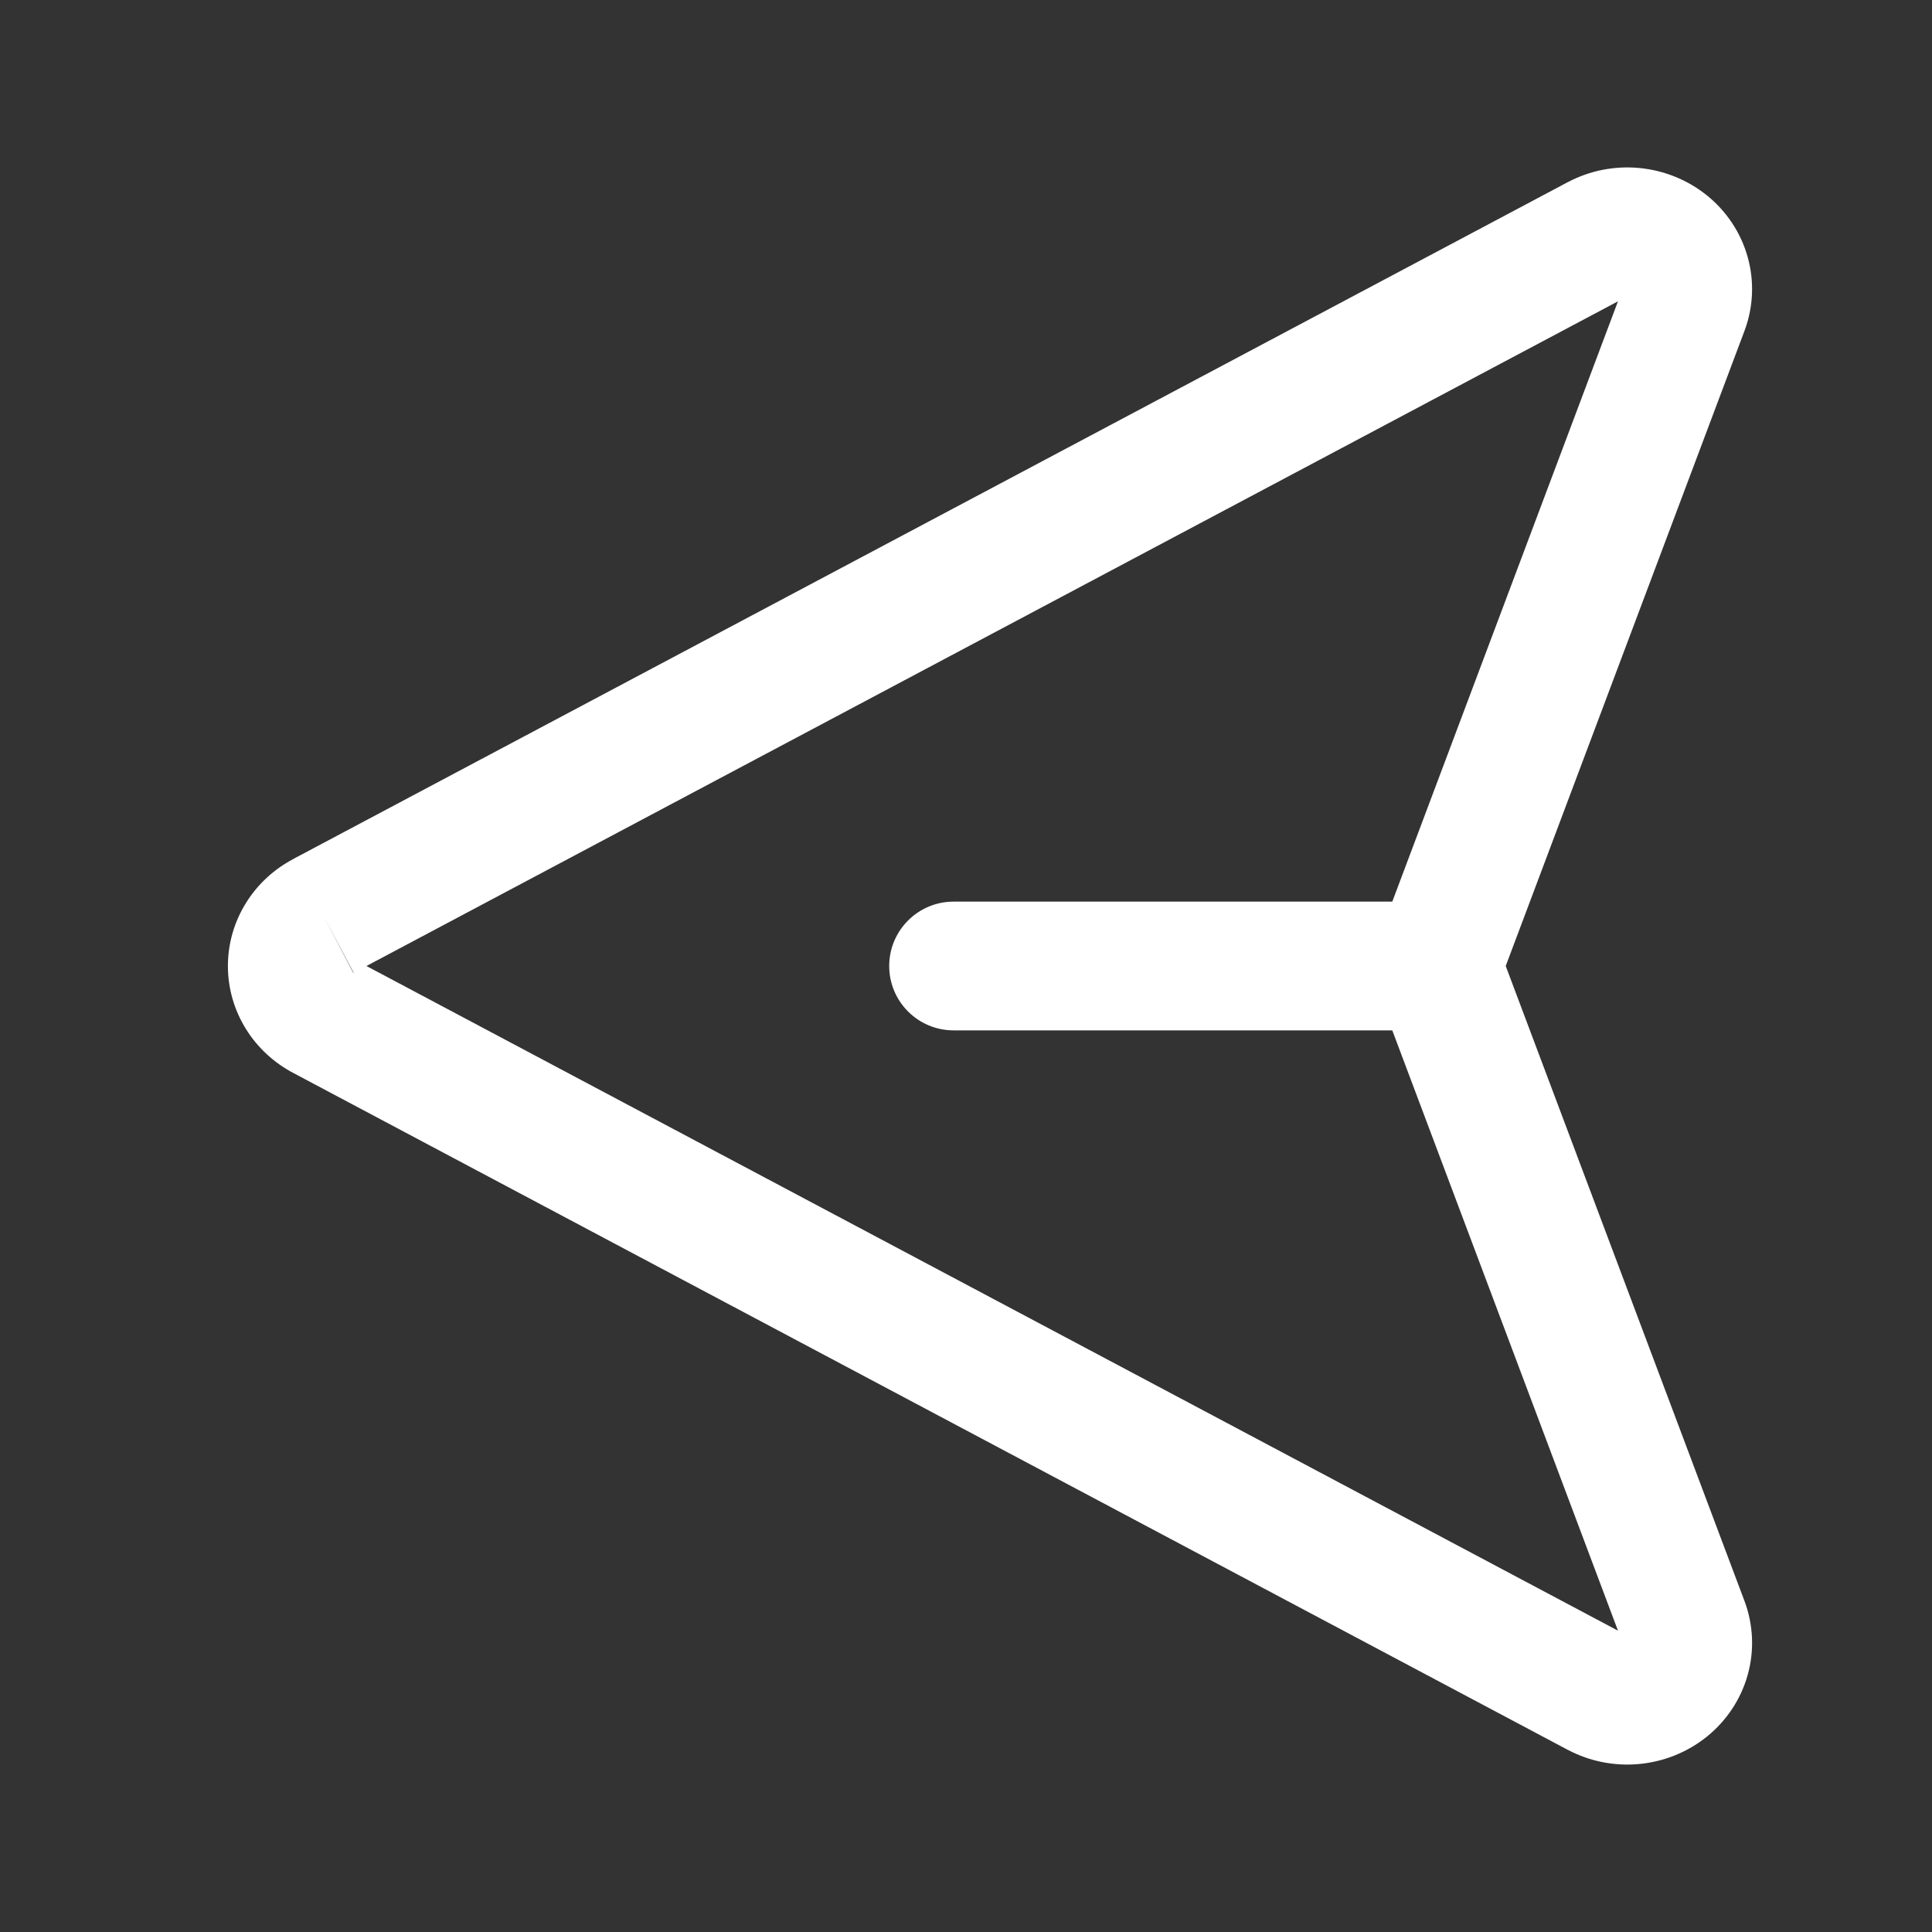
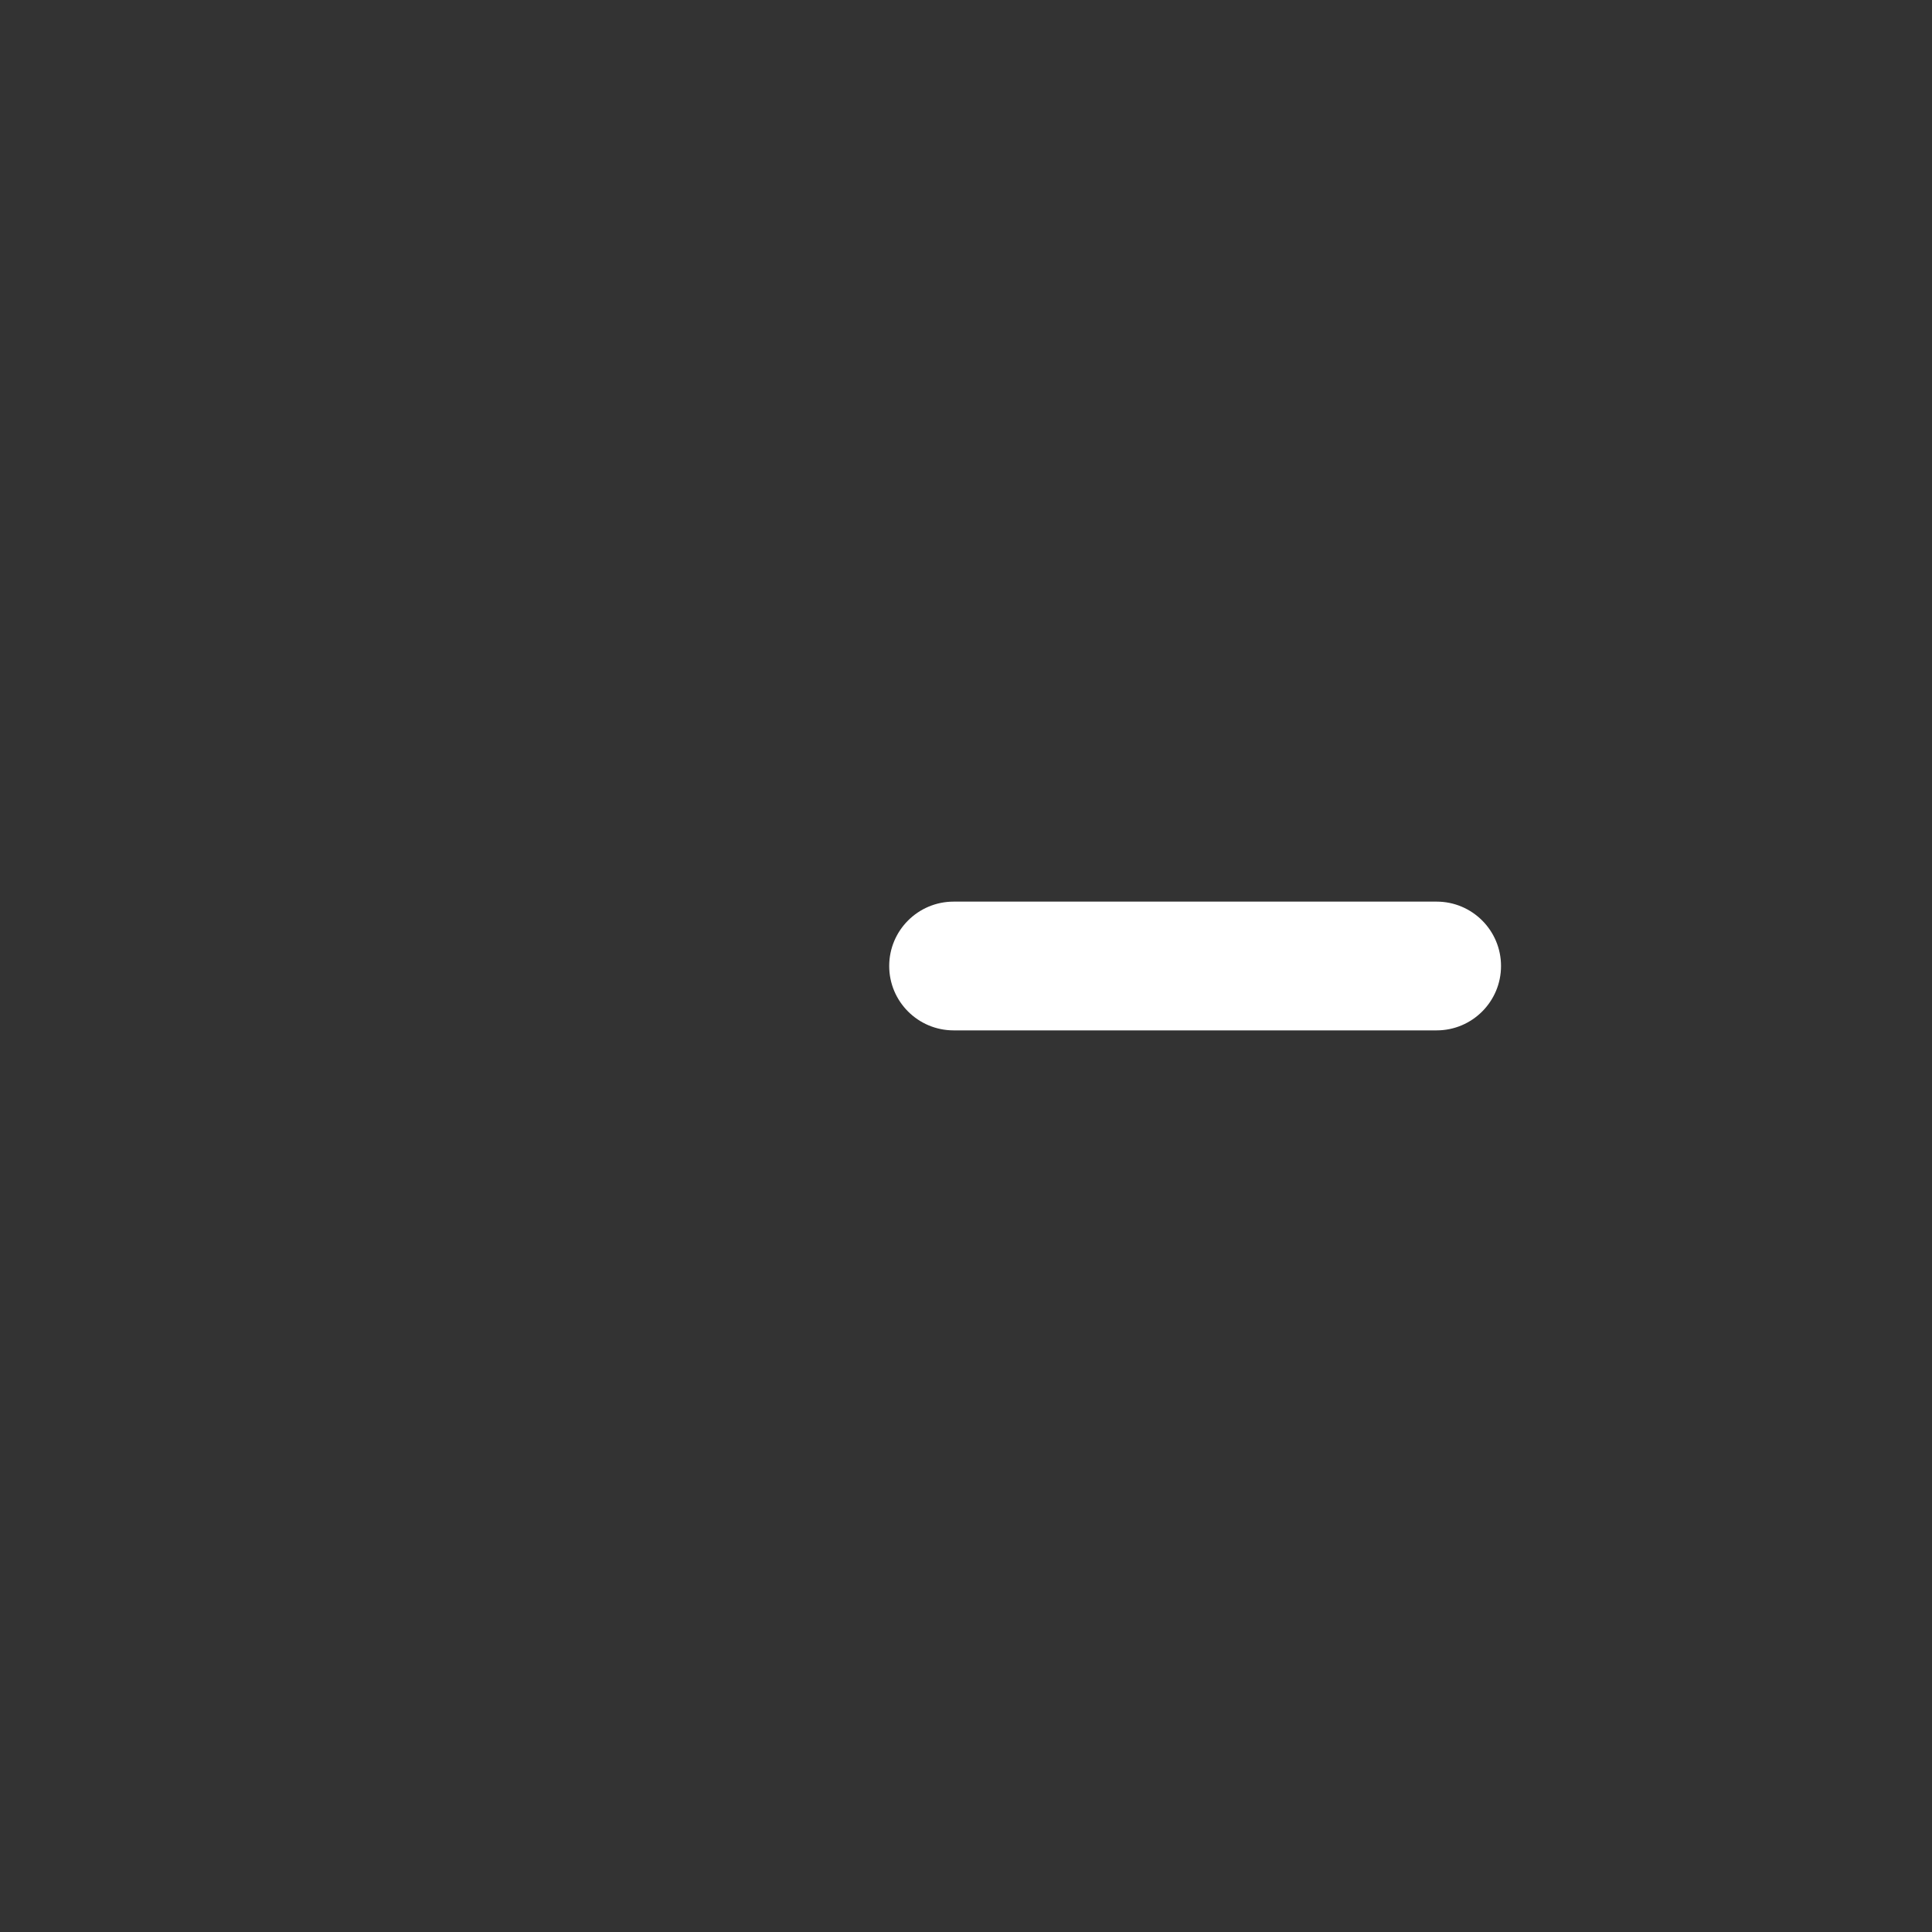
<svg xmlns="http://www.w3.org/2000/svg" width="28" height="28" viewBox="0 0 28 28" fill="none">
  <rect x="0" y="0" width="28" height="28" fill="#333333" stroke="none" />
-   <path fill-rule="evenodd" clip-rule="evenodd" d="M23.76 2.435C23.405 2.401 23.046 2.47 22.728 2.637L22.723 2.639L4.254 12.447C4.253 12.448 4.253 12.448 4.252 12.449C3.973 12.595 3.734 12.814 3.565 13.086C3.395 13.359 3.303 13.675 3.303 14C3.303 14.325 3.395 14.641 3.565 14.914C3.734 15.186 3.973 15.404 4.252 15.551C4.253 15.552 4.253 15.552 4.254 15.552L22.723 25.361L22.728 25.363C23.046 25.53 23.405 25.599 23.76 25.565C24.115 25.531 24.456 25.395 24.737 25.169C25.019 24.941 25.228 24.632 25.328 24.277C25.428 23.922 25.411 23.546 25.282 23.202C25.281 23.201 25.282 23.202 25.282 23.202L21.822 14L25.281 4.799C25.281 4.799 25.281 4.799 25.281 4.799C25.411 4.455 25.428 4.078 25.328 3.723C25.228 3.368 25.019 3.058 24.737 2.831C24.456 2.605 24.115 2.469 23.76 2.435ZM4.688 13.274L5.125 14.098C5.124 14.099 5.122 14.1 5.121 14.101L4.688 13.274ZM5.311 14L23.449 23.633L20.062 14.624C19.898 14.223 19.898 13.777 20.062 13.376L23.449 4.367L5.311 14Z" fill="white" />
  <path fill-rule="evenodd" clip-rule="evenodd" d="M21.754 14C21.754 13.485 21.336 13.067 20.821 13.067H13.821C13.305 13.067 12.887 13.485 12.887 14C12.887 14.515 13.305 14.933 13.821 14.933H20.821C21.336 14.933 21.754 14.515 21.754 14Z" fill="white" />
</svg>